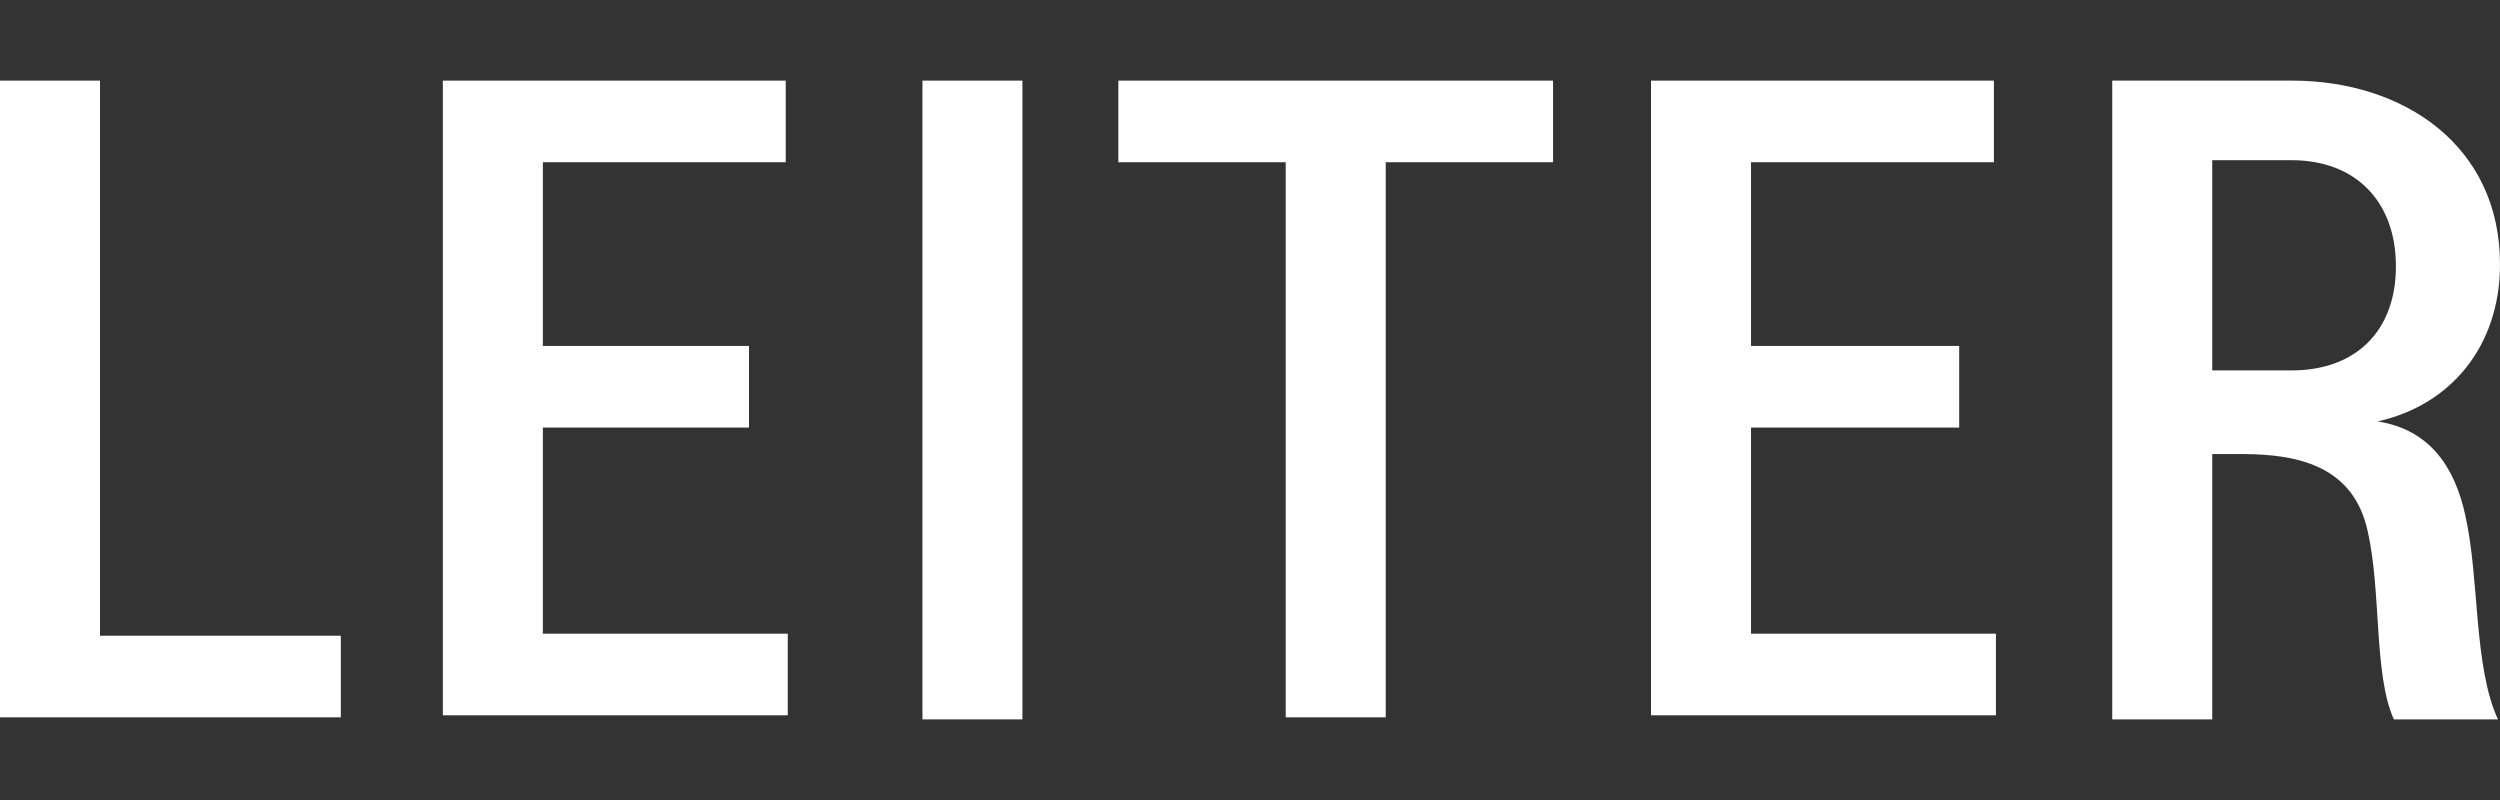
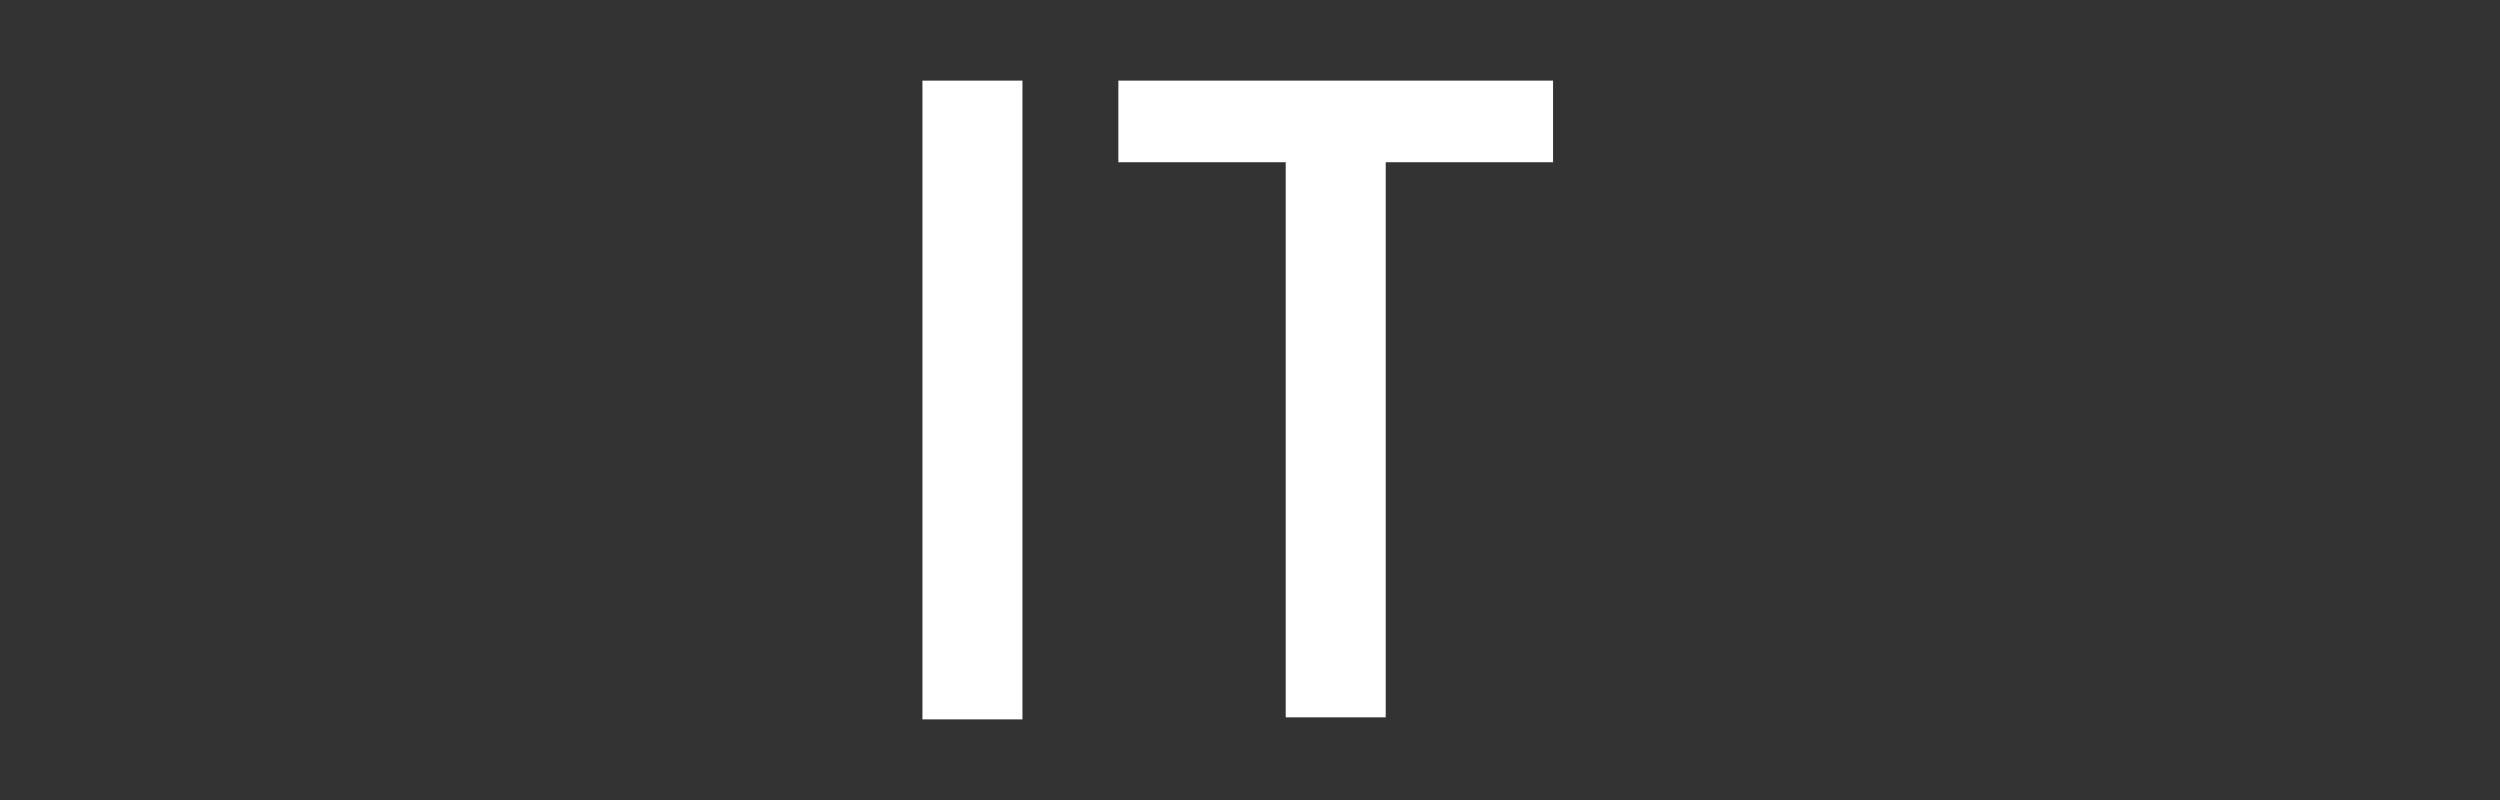
<svg xmlns="http://www.w3.org/2000/svg" version="1.1" id="logos" x="0px" y="0px" viewBox="0 0 125 40" enable-background="new 0 0 125 40" xml:space="preserve">
  <rect x="0" y="0" width="125" height="40" fill="#333333" stroke="none" />
  <g>
    <rect x="0" y="0" fill="none" width="125" height="40" />
    <g>
-       <polygon fill="#FFFFFF" points="5,4.031 0,4.031 0,35.867 17.041,35.867 17.041,31.786 5,31.786   " />
-       <polygon fill="#FFFFFF" points="27.143,21.378 37.449,21.378 37.449,17.296 27.143,17.296 27.143,8.112 39.286,8.112     39.286,4.031 22.143,4.031 22.143,35.765 39.388,35.765 39.388,31.684 27.143,31.684   " />
      <polygon fill="#FFFFFF" points="46.122,35.867 46.122,35.969 51.122,35.969 51.122,4.031 46.122,4.031   " />
      <polygon fill="#FFFFFF" points="55.918,8.112 64.286,8.112 64.286,35.867 69.286,35.867 69.286,8.112 77.653,8.112 77.653,4.031     55.918,4.031   " />
-       <polygon fill="#FFFFFF" points="87.551,21.378 97.959,21.378 97.959,17.296 87.551,17.296 87.551,8.112 99.694,8.112     99.694,4.031 82.551,4.031 82.551,35.765 99.796,35.765 99.796,31.684 87.551,31.684   " />
-       <path fill="#FFFFFF" d="M118.878,21.071c3.673-0.816,6.122-3.775,6.122-7.857c0-5.918-4.796-9.184-10.408-9.184h-8.98v31.837    v0.102h5V22.704h1.531c2.959,0,5.51,0.714,6.224,3.776c0.714,3.061,0.306,7.245,1.327,9.49h5.204    c-1.225-2.653-0.918-7.041-1.633-10.204C122.755,23.418,121.531,21.48,118.878,21.071z M114.592,18.52h-3.98V8.01h3.98    c3.163,0,5.204,2.041,5.204,5.306C119.796,16.582,117.755,18.52,114.592,18.52z" />
    </g>
  </g>
</svg>